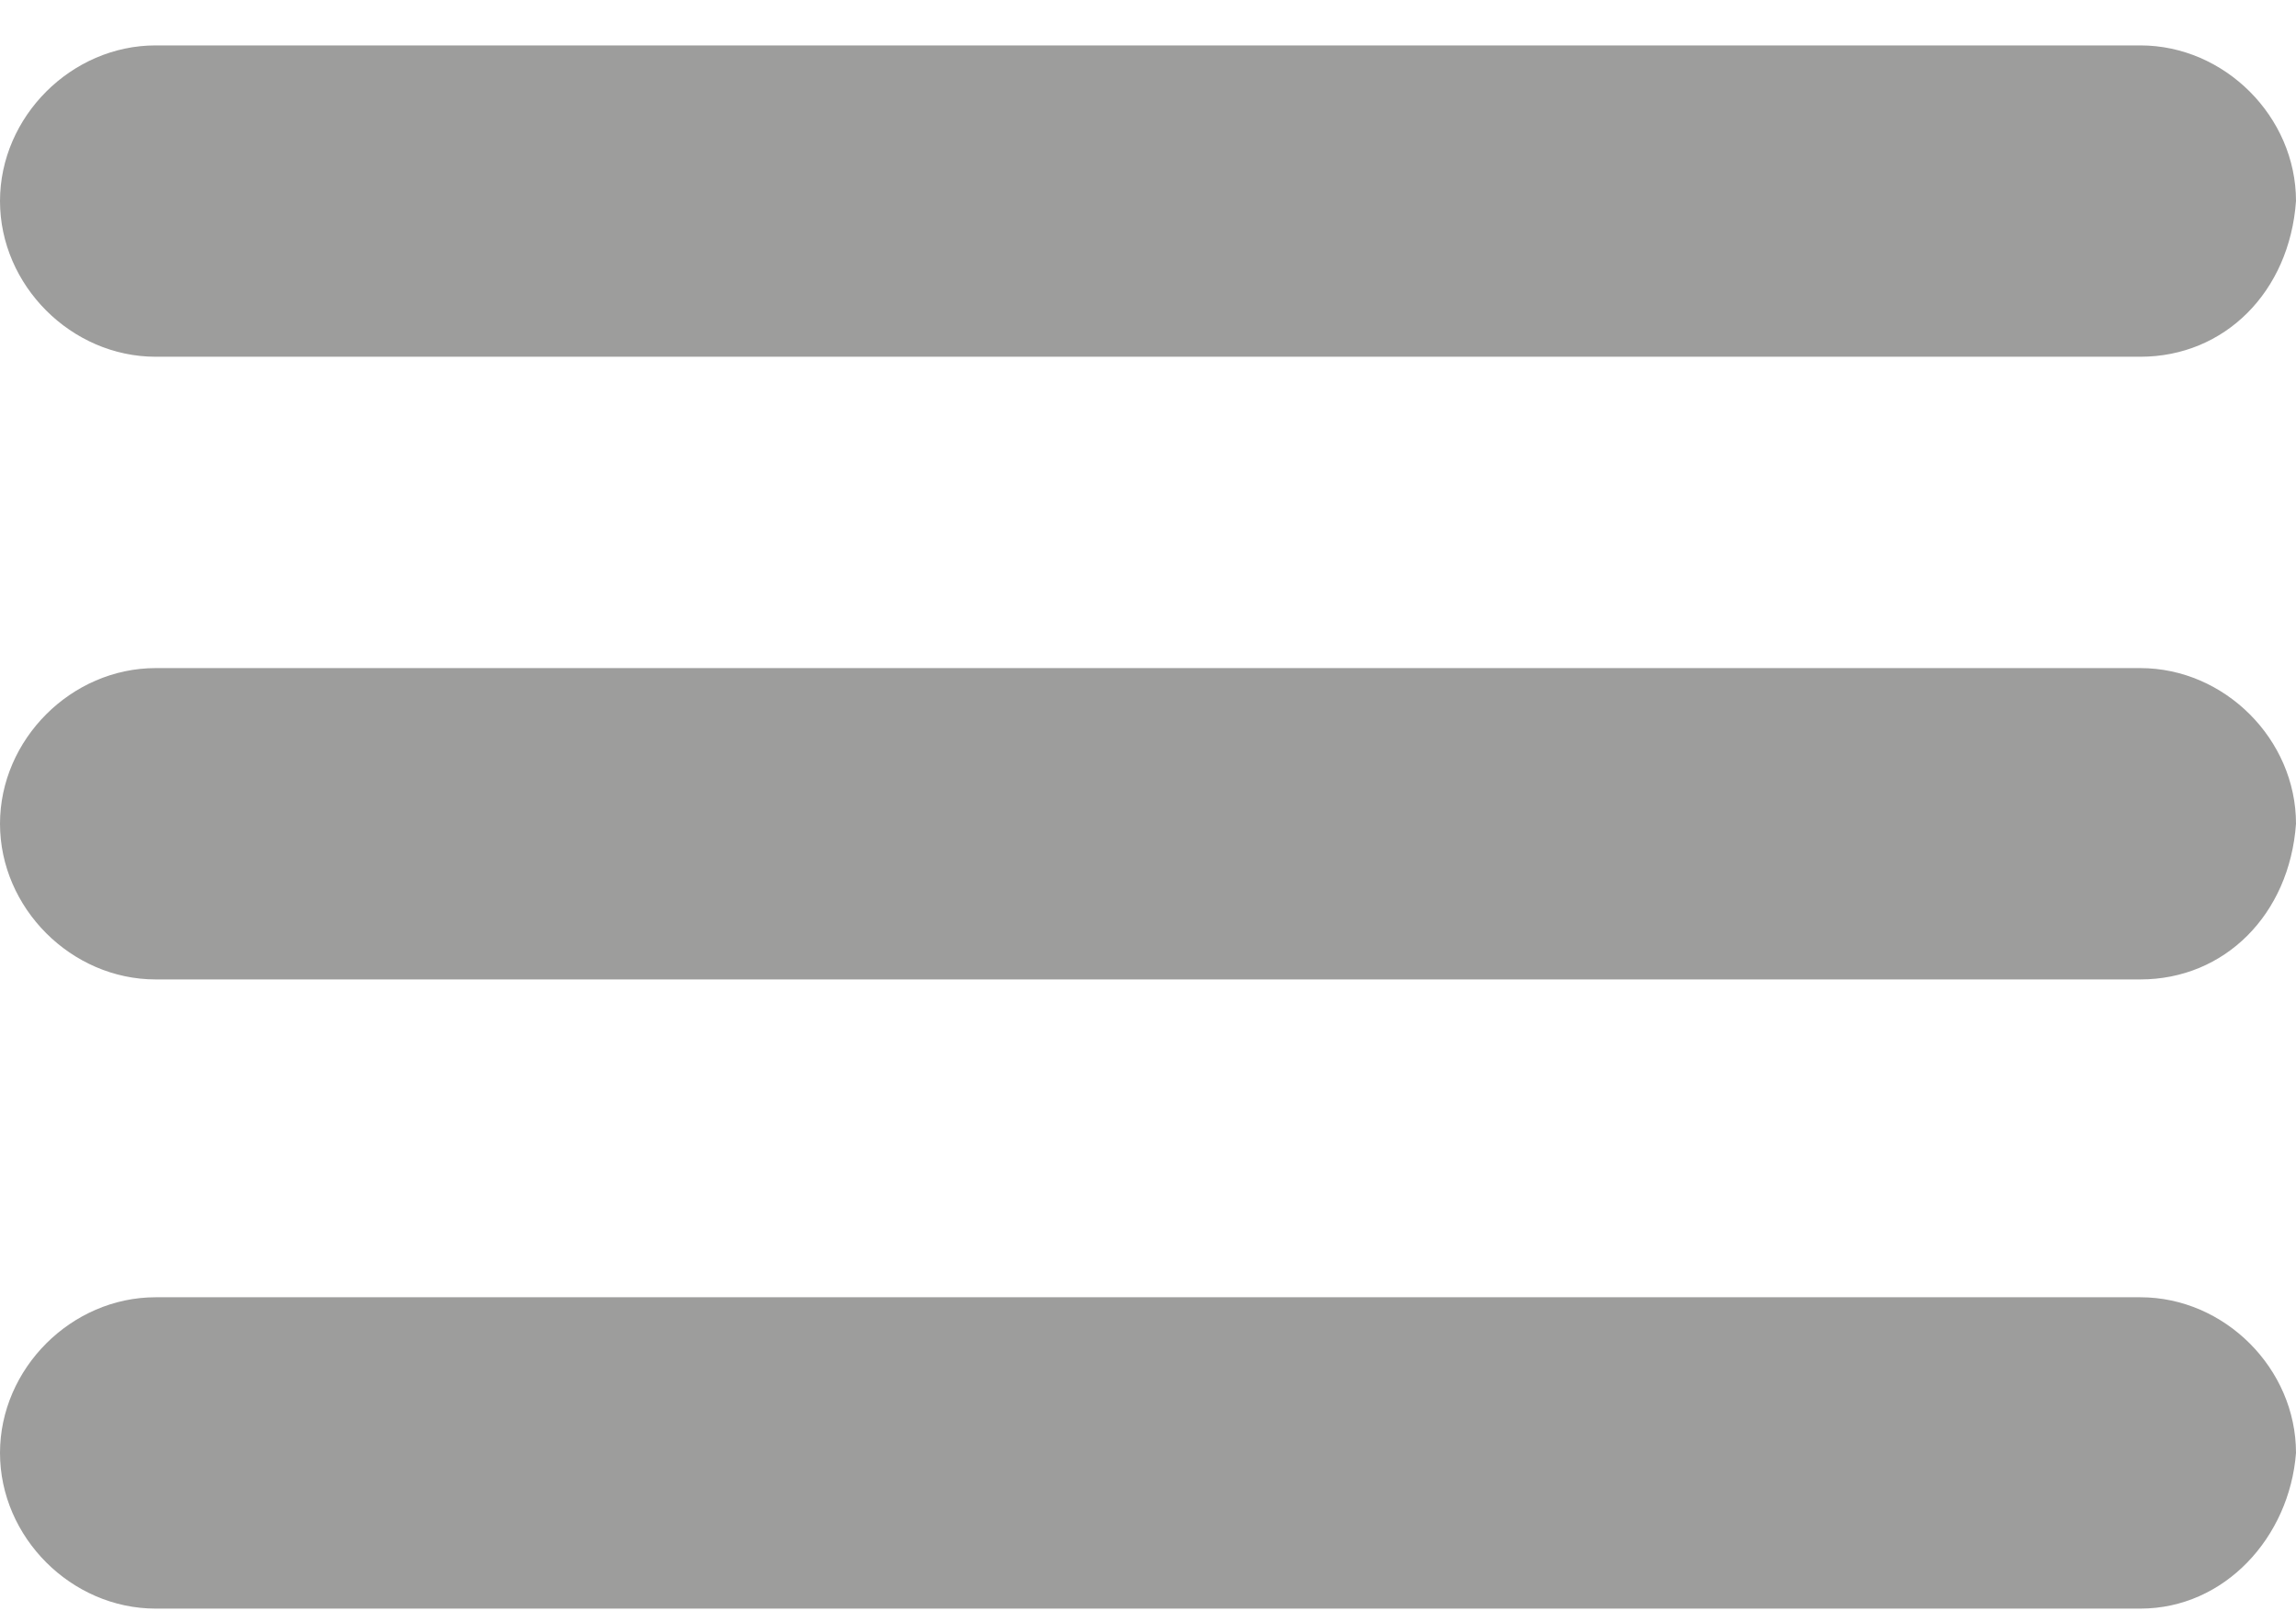
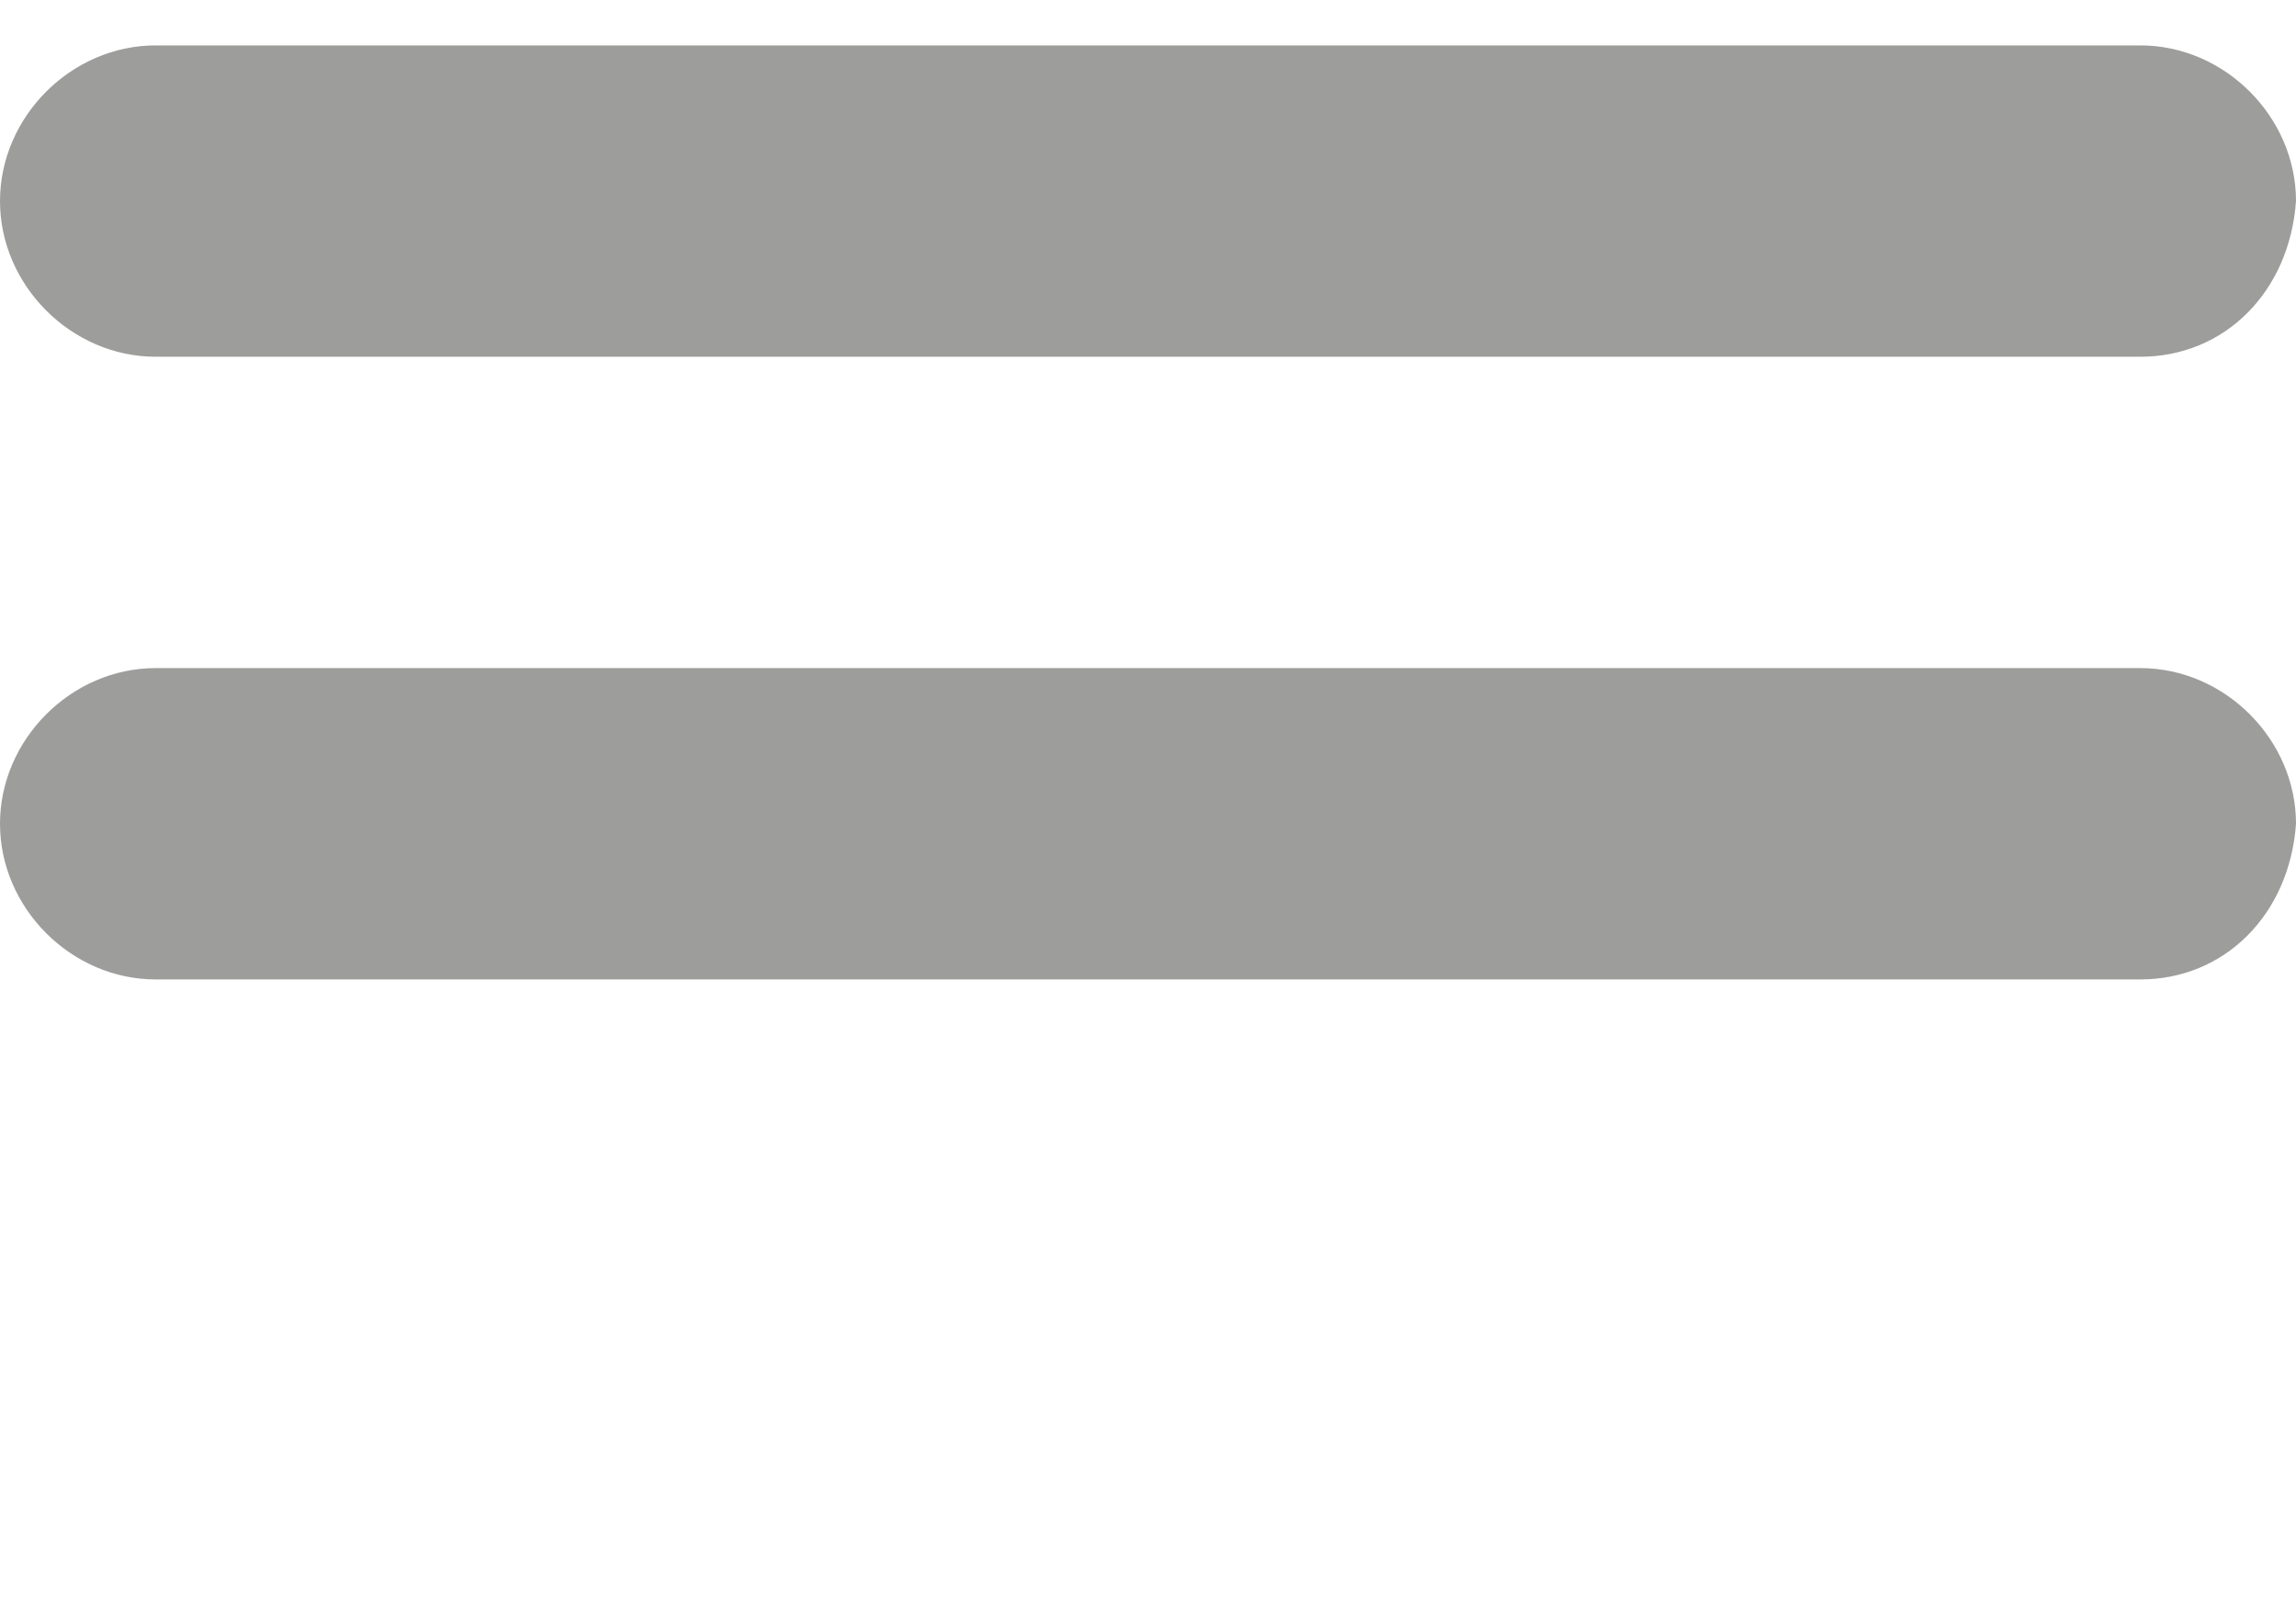
<svg xmlns="http://www.w3.org/2000/svg" version="1.1" id="header" x="0px" y="0px" viewBox="0 0 35.4 25" style="enable-background:new 0 0 35.4 25;" xml:space="preserve">
  <style type="text/css">
	.st0{fill:#0C4B8B;}
	.st1{fill:#FFFFFF;fill-opacity:0;}
	.st2{fill:#0E4C8C;}
	.st3{fill:#FFFFFF;}
	.st4{fill:#4EBABB;}
	.st5{fill:#83C38A;}
	.st6{fill:#EA5C4D;}
	.st7{fill:#FAD63E;}
	.st8{fill:#E07E13;}
	.st9{fill:#7165AB;}
	.st10{fill:#9D9D9C;}
</style>
  <a>
</a>
  <a>
</a>
  <a>
</a>
  <a>
</a>
  <a>
</a>
  <a>
</a>
  <a>
</a>
  <a>
</a>
  <a>
    <path class="st10" d="M33,5.5H2.4C1.1,5.5,0,4.4,0,3.1l0,0c0-1.3,1.1-2.4,2.4-2.4H33c1.3,0,2.4,1.1,2.4,2.4l0,0   C35.3,4.5,34.3,5.5,33,5.5z" />
-     <path class="st10" d="M33,15.1H2.4C1.1,15.1,0,14,0,12.7l0,0c0-1.3,1.1-2.4,2.4-2.4H33c1.3,0,2.4,1.1,2.4,2.4l0,0   C35.3,14.1,34.3,15.1,33,15.1z" />
-     <path class="st10" d="M33,24.8H2.4c-1.3,0-2.4-1.1-2.4-2.4l0,0C0,21.1,1.1,20,2.4,20H33c1.3,0,2.4,1.1,2.4,2.4l0,0   C35.3,23.7,34.3,24.8,33,24.8z" />
-     <rect class="st1" width="35.3" height="25" />
+     <path class="st10" d="M33,15.1H2.4C1.1,15.1,0,14,0,12.7l0,0c0-1.3,1.1-2.4,2.4-2.4H33c1.3,0,2.4,1.1,2.4,2.4C35.3,14.1,34.3,15.1,33,15.1z" />
  </a>
</svg>